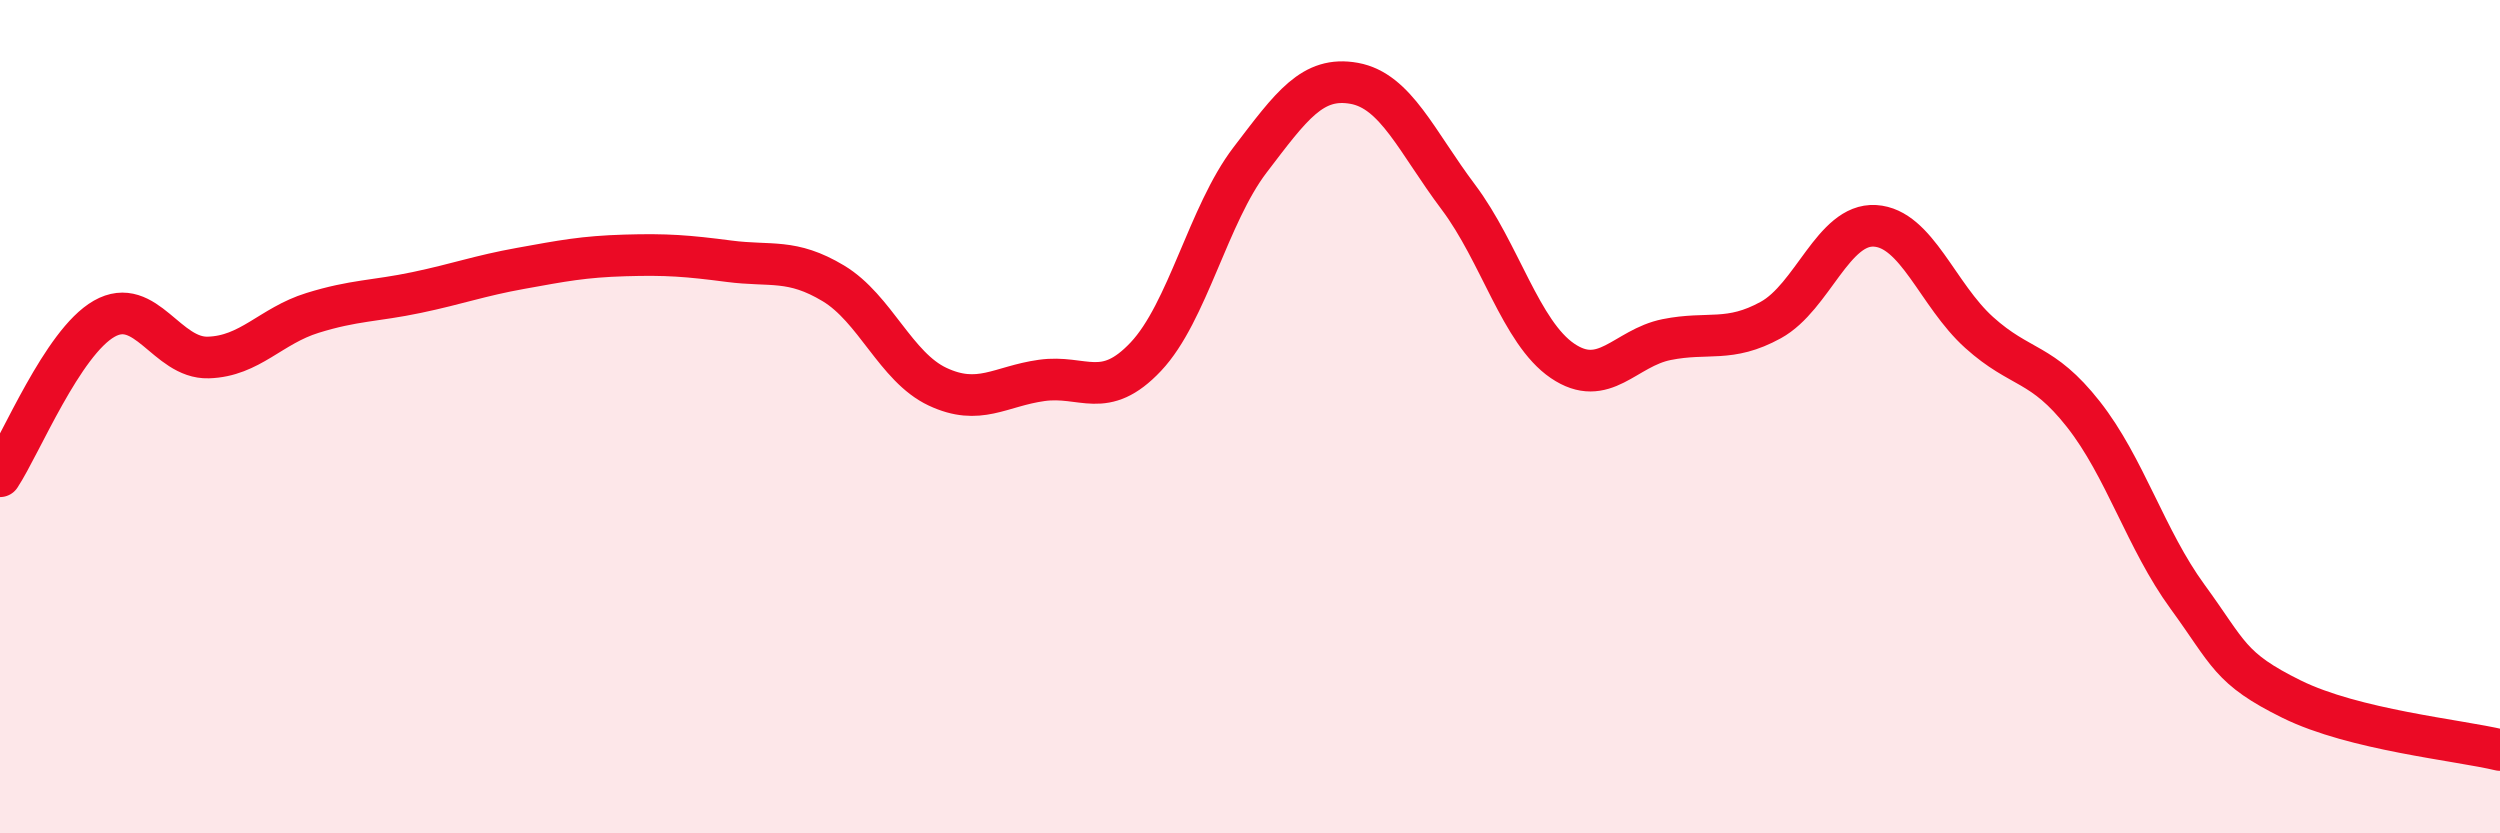
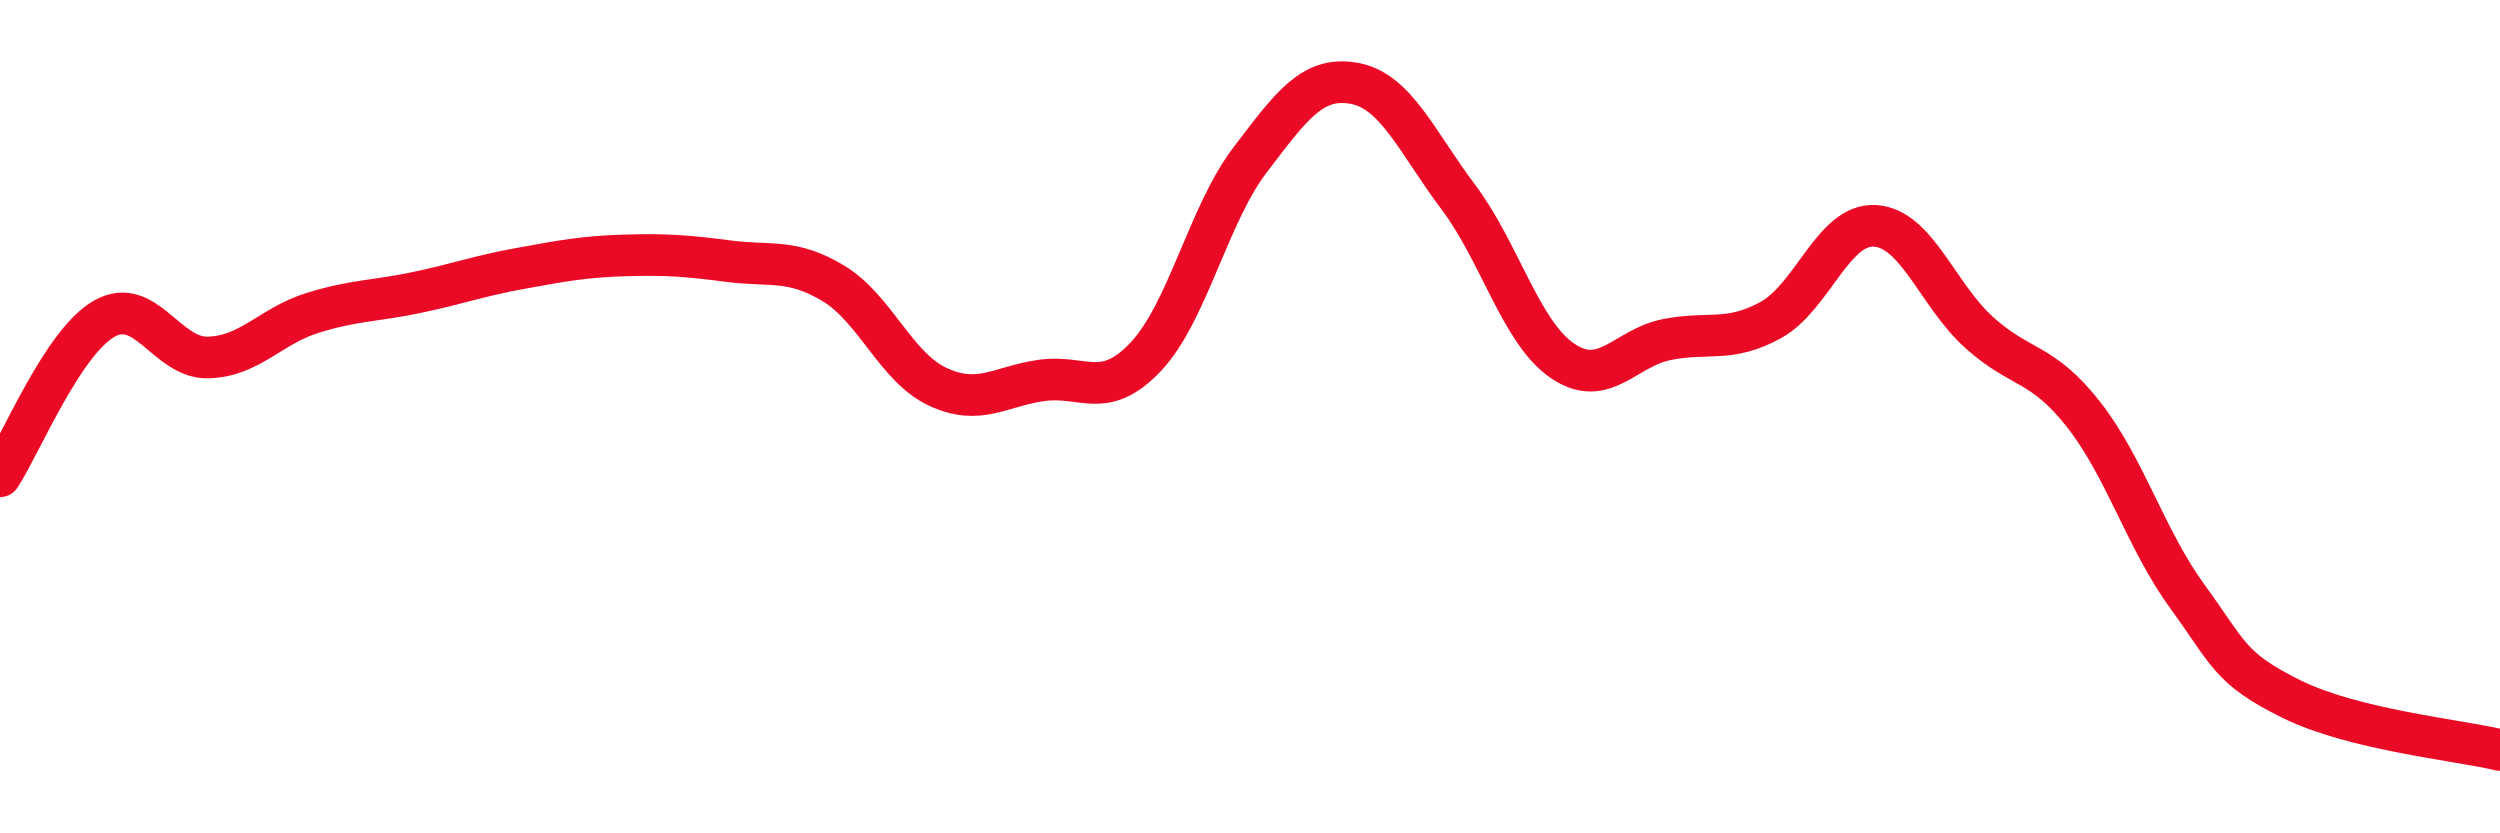
<svg xmlns="http://www.w3.org/2000/svg" width="60" height="20" viewBox="0 0 60 20">
-   <path d="M 0,11.43 C 0.5,10.67 1.5,8.22 2.5,7.65 C 3.5,7.08 4,8.61 5,8.58 C 6,8.55 6.5,7.82 7.5,7.51 C 8.5,7.2 9,7.23 10,7.02 C 11,6.81 11.5,6.62 12.5,6.44 C 13.5,6.26 14,6.16 15,6.13 C 16,6.1 16.5,6.14 17.5,6.27 C 18.5,6.4 19,6.2 20,6.8 C 21,7.4 21.5,8.81 22.5,9.28 C 23.5,9.75 24,9.27 25,9.13 C 26,8.99 26.5,9.62 27.5,8.56 C 28.5,7.5 29,5.15 30,3.84 C 31,2.53 31.5,1.82 32.5,2 C 33.5,2.18 34,3.4 35,4.73 C 36,6.06 36.5,7.98 37.5,8.66 C 38.5,9.34 39,8.35 40,8.15 C 41,7.95 41.5,8.23 42.5,7.68 C 43.5,7.13 44,5.36 45,5.42 C 46,5.48 46.5,7.08 47.5,7.98 C 48.5,8.88 49,8.67 50,9.94 C 51,11.21 51.5,12.95 52.5,14.32 C 53.5,15.69 53.5,16.04 55,16.78 C 56.5,17.52 59,17.76 60,18L60 20L0 20Z" fill="#EB0A25" opacity="0.1" stroke-linecap="round" stroke-linejoin="round" />
  <path d="M 0,11.43 C 0.5,10.67 1.5,8.22 2.5,7.65 C 3.5,7.08 4,8.61 5,8.58 C 6,8.55 6.5,7.82 7.5,7.51 C 8.5,7.2 9,7.23 10,7.02 C 11,6.81 11.5,6.62 12.5,6.44 C 13.5,6.26 14,6.16 15,6.13 C 16,6.1 16.5,6.14 17.5,6.27 C 18.5,6.4 19,6.2 20,6.8 C 21,7.4 21.5,8.81 22.5,9.28 C 23.5,9.75 24,9.27 25,9.13 C 26,8.99 26.5,9.62 27.5,8.56 C 28.5,7.5 29,5.15 30,3.84 C 31,2.53 31.5,1.82 32.5,2 C 33.5,2.18 34,3.4 35,4.73 C 36,6.06 36.5,7.98 37.5,8.66 C 38.5,9.34 39,8.35 40,8.15 C 41,7.95 41.5,8.23 42.5,7.68 C 43.5,7.13 44,5.36 45,5.42 C 46,5.48 46.5,7.08 47.5,7.98 C 48.5,8.88 49,8.67 50,9.94 C 51,11.21 51.5,12.95 52.5,14.32 C 53.5,15.69 53.5,16.04 55,16.78 C 56.5,17.52 59,17.76 60,18" stroke="#EB0A25" stroke-width="1" fill="none" stroke-linecap="round" stroke-linejoin="round" />
</svg>